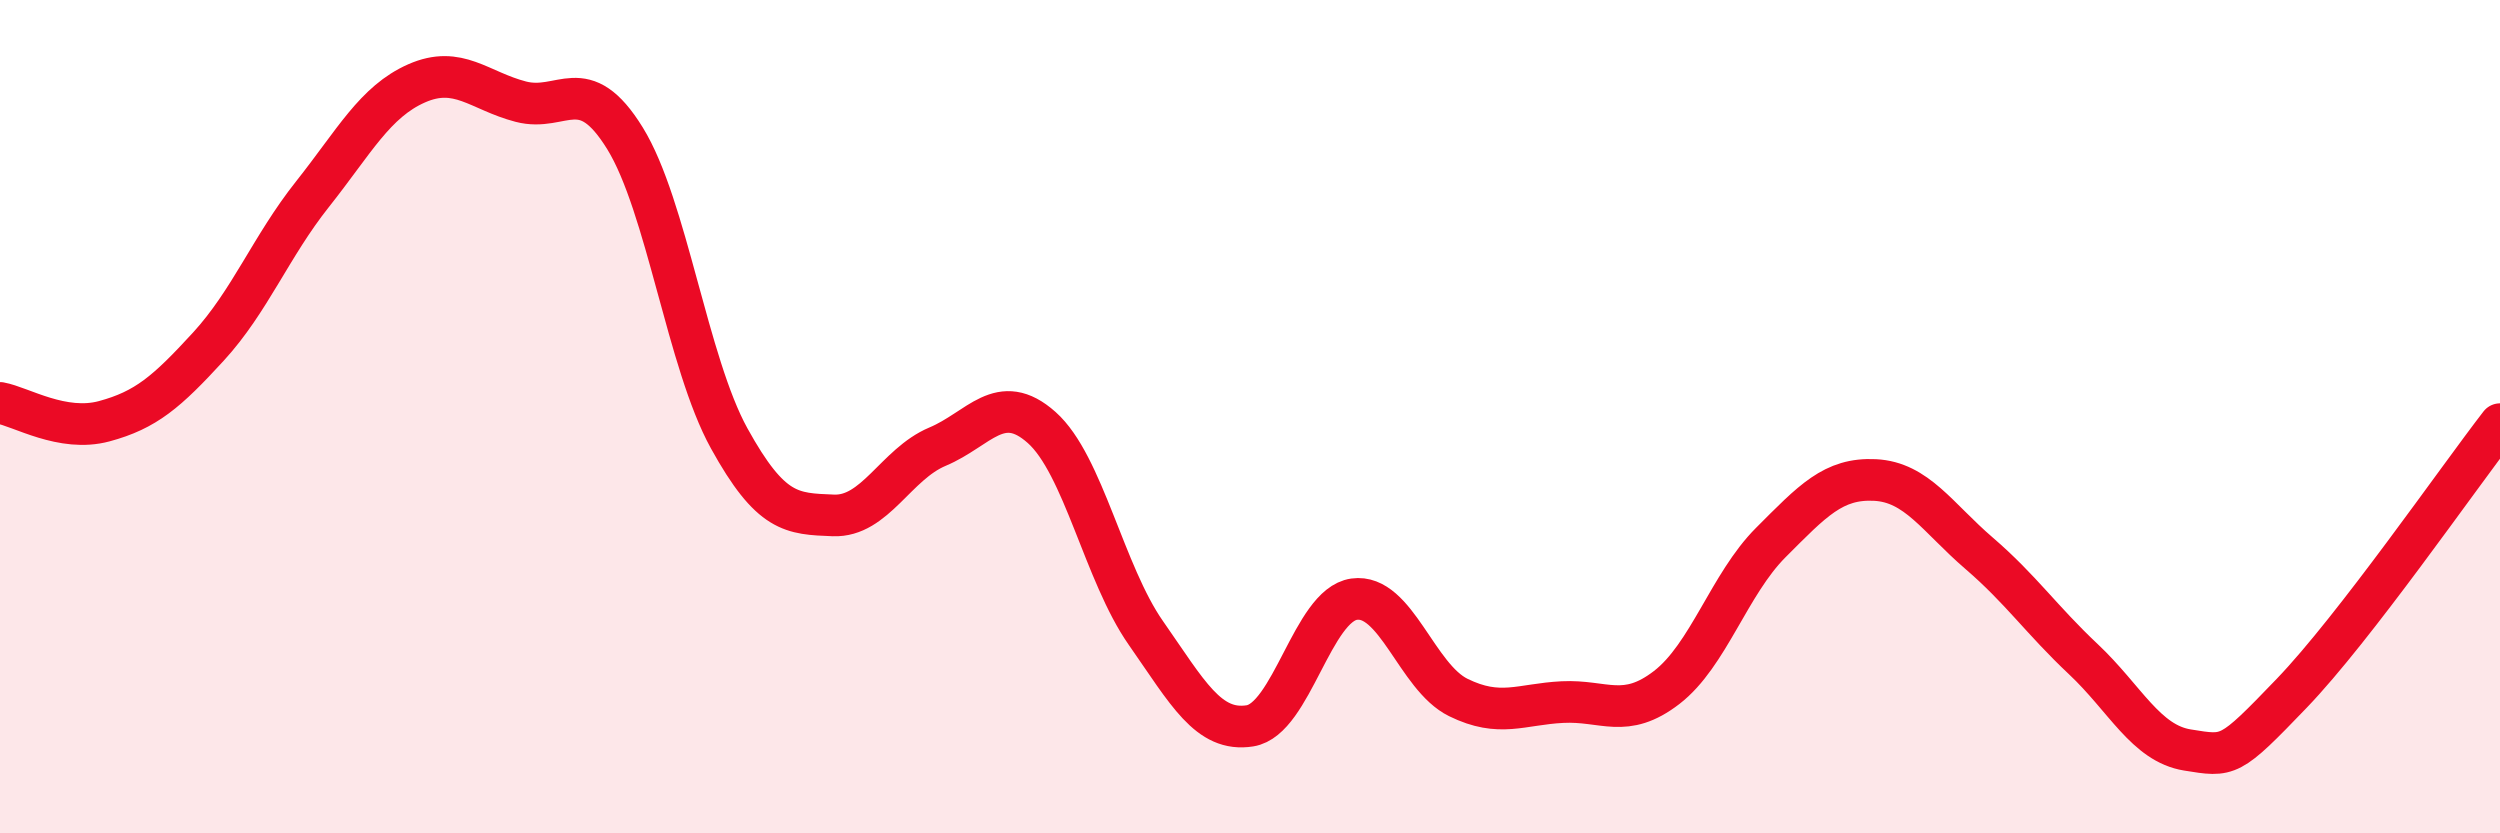
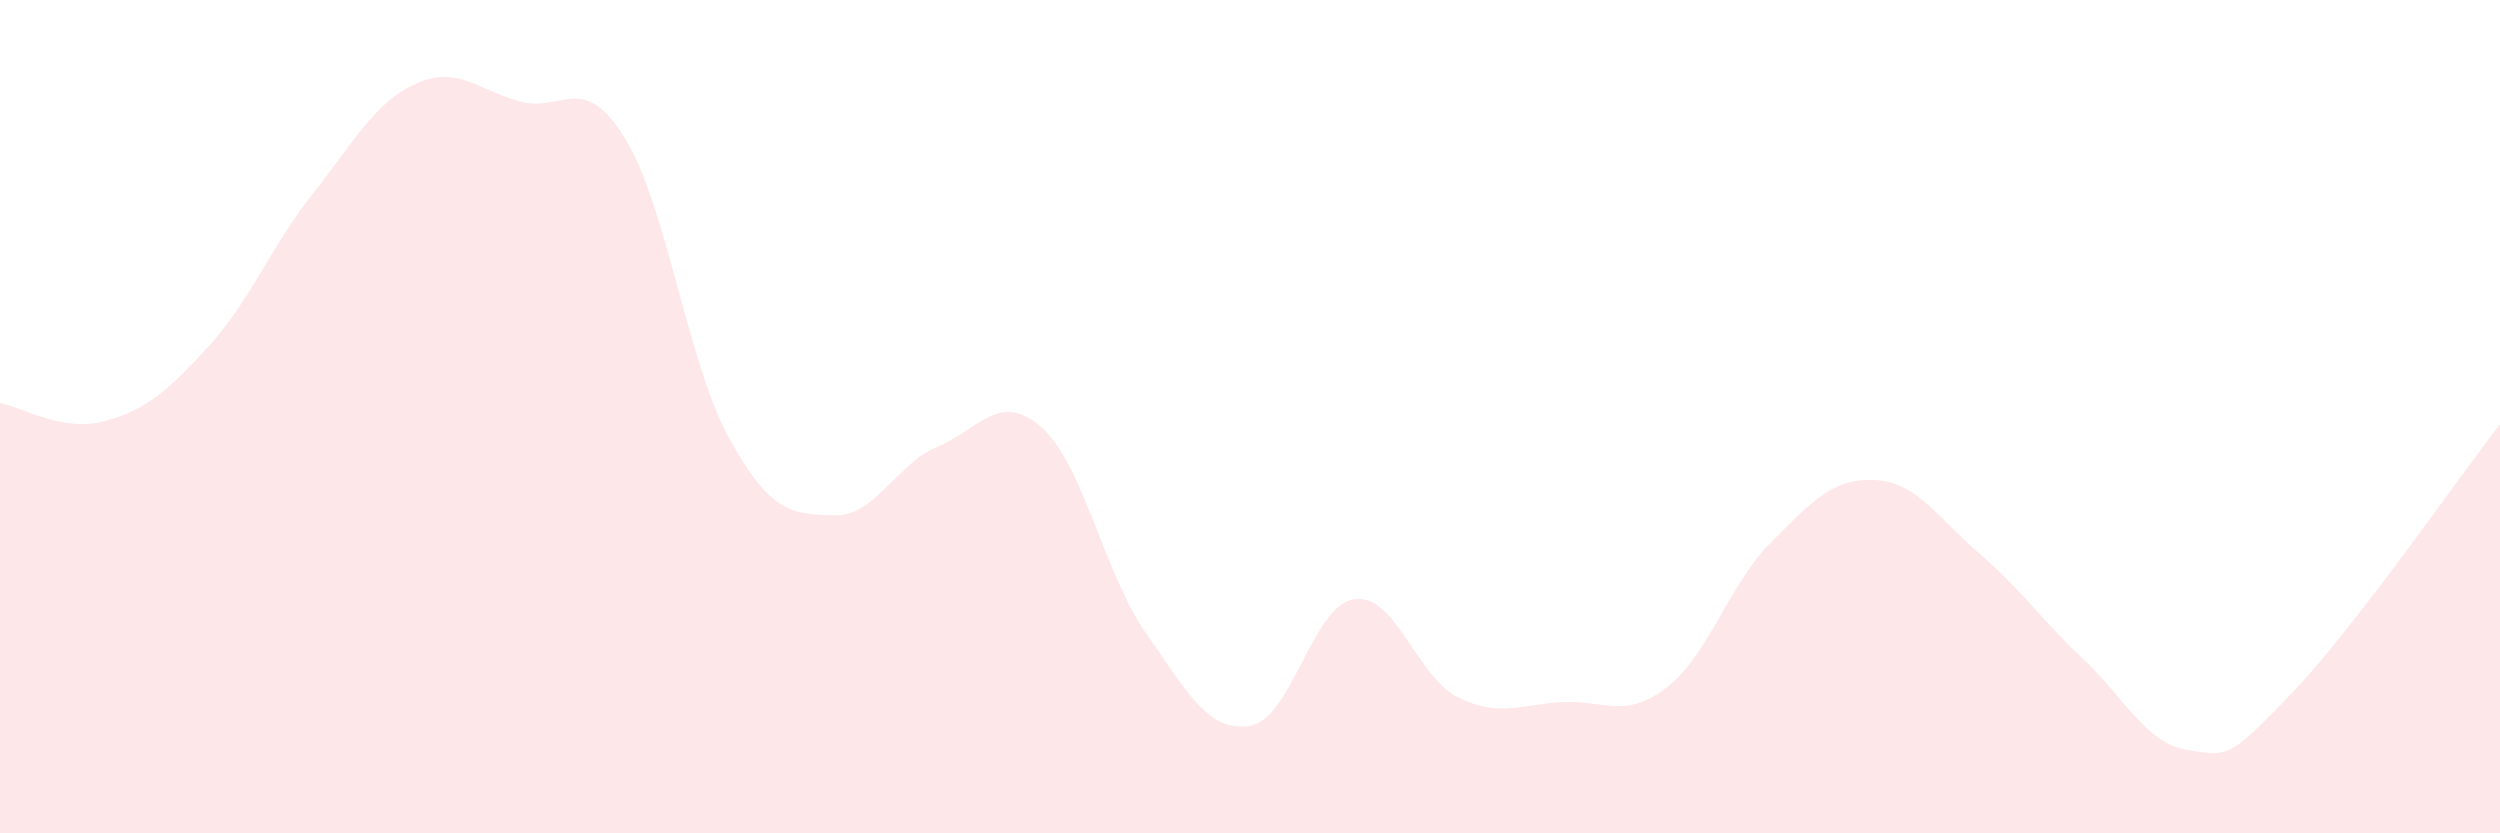
<svg xmlns="http://www.w3.org/2000/svg" width="60" height="20" viewBox="0 0 60 20">
  <path d="M 0,9.67 C 0.5,9.76 1.5,10.38 2.5,10.11 C 3.5,9.84 4,9.41 5,8.32 C 6,7.23 6.5,5.92 7.5,4.66 C 8.5,3.4 9,2.44 10,2 C 11,1.56 11.5,2.18 12.5,2.44 C 13.5,2.7 14,1.7 15,3.32 C 16,4.94 16.5,8.71 17.5,10.52 C 18.5,12.33 19,12.33 20,12.37 C 21,12.41 21.5,11.14 22.5,10.72 C 23.5,10.3 24,9.37 25,10.26 C 26,11.15 26.5,13.76 27.5,15.19 C 28.5,16.62 29,17.58 30,17.42 C 31,17.26 31.5,14.52 32.5,14.38 C 33.5,14.24 34,16.25 35,16.74 C 36,17.23 36.5,16.9 37.5,16.85 C 38.5,16.8 39,17.27 40,16.5 C 41,15.73 41.5,14.02 42.5,13.02 C 43.5,12.02 44,11.47 45,11.52 C 46,11.57 46.5,12.42 47.5,13.28 C 48.5,14.14 49,14.88 50,15.82 C 51,16.76 51.5,17.84 52.5,18 C 53.5,18.16 53.5,18.2 55,16.64 C 56.5,15.08 59,11.47 60,10.18L60 20L0 20Z" fill="#EB0A25" opacity="0.1" stroke-linecap="round" stroke-linejoin="round" />
-   <path d="M 0,9.67 C 0.5,9.76 1.5,10.38 2.5,10.11 C 3.5,9.84 4,9.41 5,8.32 C 6,7.23 6.5,5.92 7.5,4.66 C 8.5,3.4 9,2.44 10,2 C 11,1.56 11.5,2.18 12.5,2.44 C 13.5,2.7 14,1.7 15,3.32 C 16,4.94 16.5,8.71 17.5,10.52 C 18.5,12.33 19,12.33 20,12.37 C 21,12.41 21.5,11.14 22.5,10.72 C 23.5,10.3 24,9.37 25,10.26 C 26,11.15 26.5,13.76 27.5,15.19 C 28.5,16.62 29,17.58 30,17.42 C 31,17.26 31.5,14.52 32.5,14.38 C 33.5,14.24 34,16.25 35,16.74 C 36,17.23 36.5,16.9 37.5,16.85 C 38.5,16.8 39,17.27 40,16.5 C 41,15.73 41.5,14.02 42.5,13.02 C 43.5,12.02 44,11.47 45,11.52 C 46,11.57 46.5,12.42 47.5,13.28 C 48.5,14.14 49,14.88 50,15.82 C 51,16.76 51.5,17.84 52.5,18 C 53.5,18.16 53.5,18.2 55,16.64 C 56.5,15.08 59,11.47 60,10.18" stroke="#EB0A25" stroke-width="1" fill="none" stroke-linecap="round" stroke-linejoin="round" />
</svg>